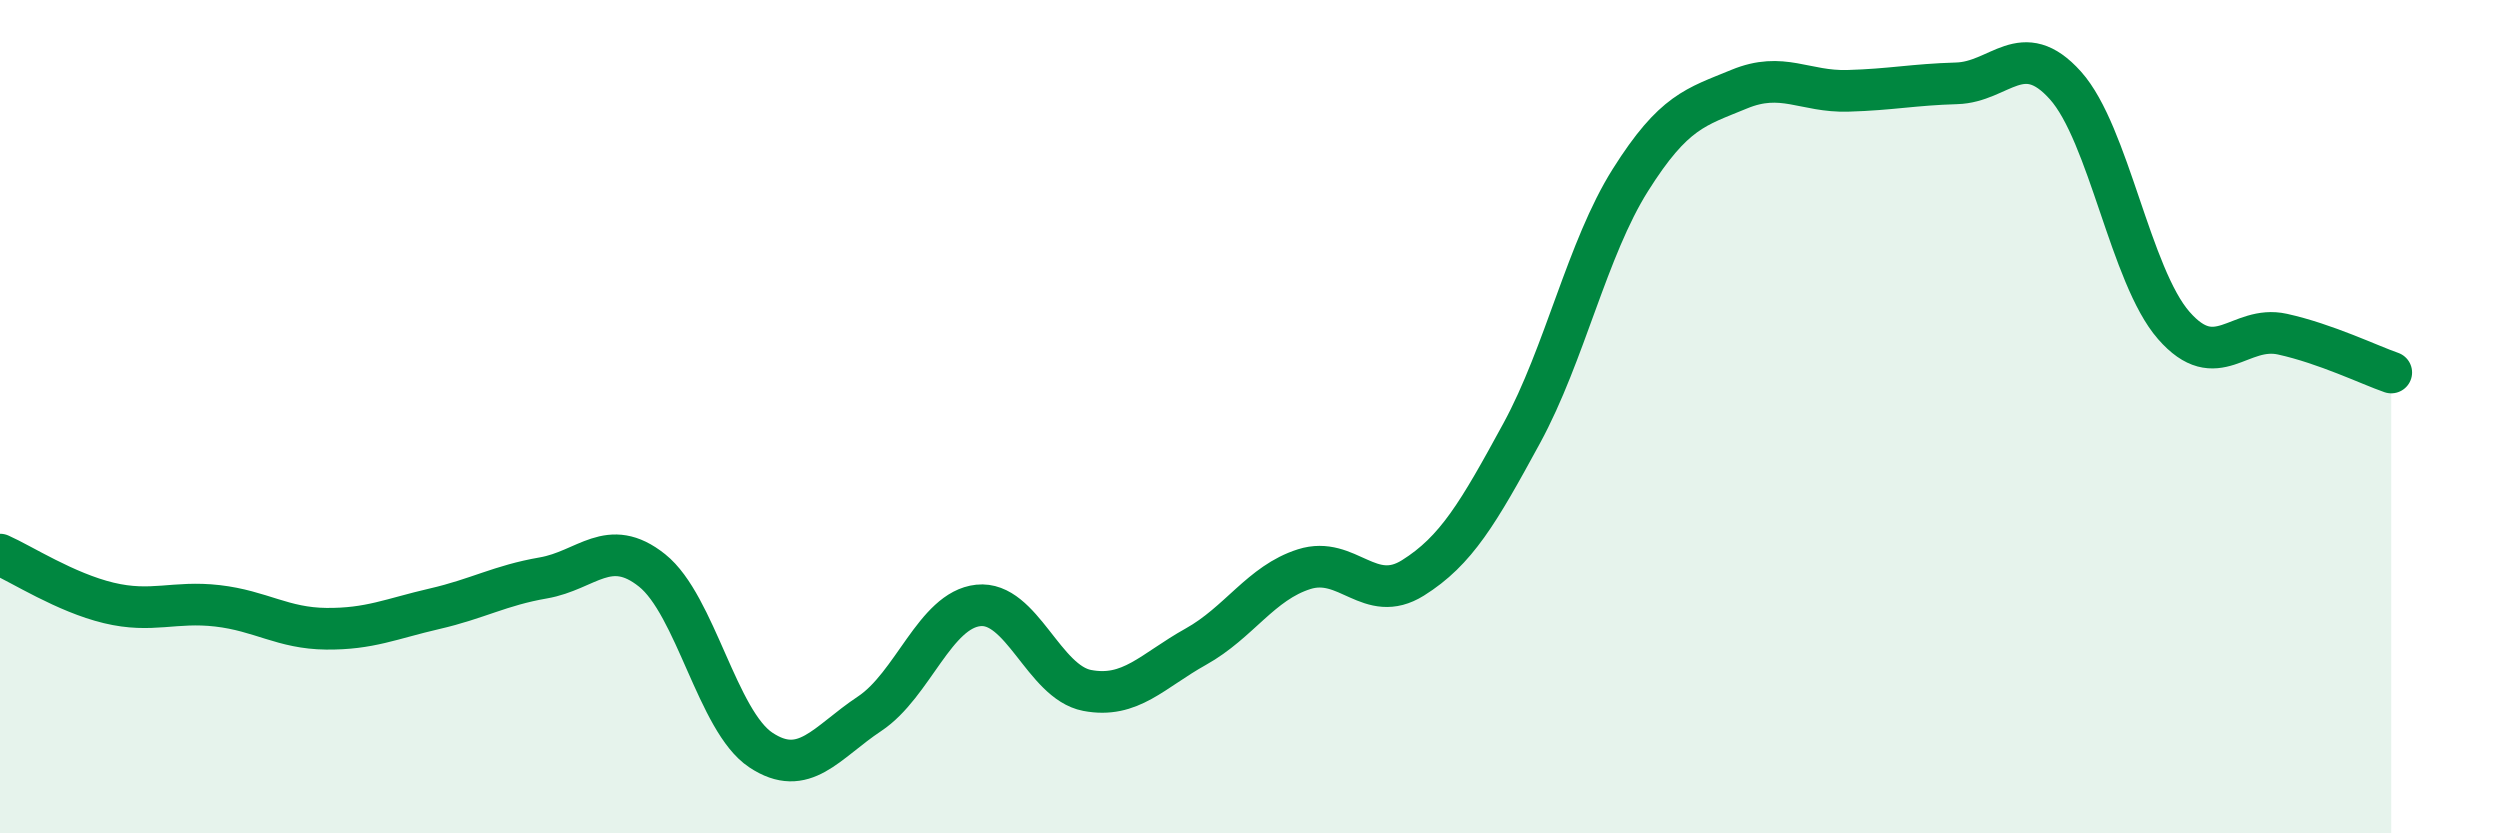
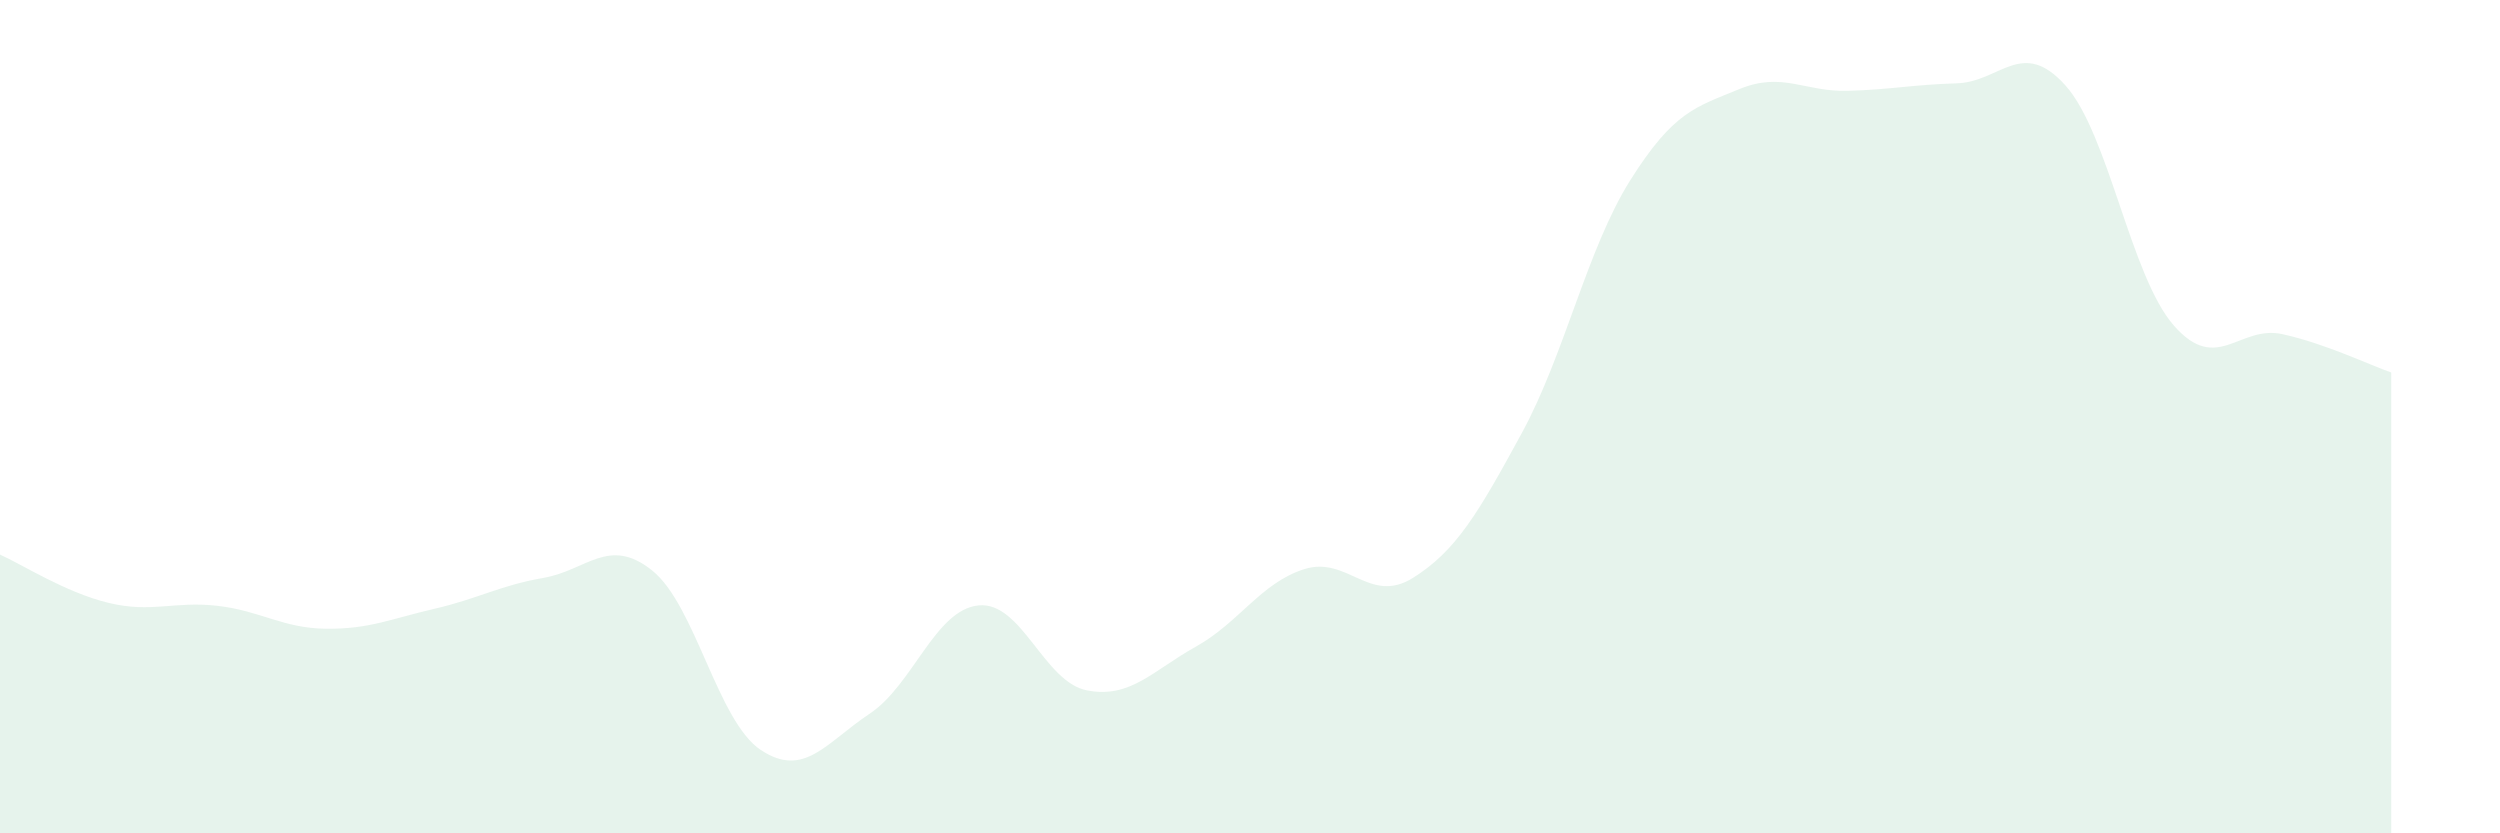
<svg xmlns="http://www.w3.org/2000/svg" width="60" height="20" viewBox="0 0 60 20">
  <path d="M 0,13.31 C 0.52,13.54 1.57,14.22 2.61,14.47 C 3.65,14.72 4.18,14.42 5.22,14.54 C 6.26,14.66 6.79,15.08 7.83,15.09 C 8.87,15.1 9.39,14.85 10.43,14.61 C 11.47,14.37 12,14.05 13.04,13.87 C 14.08,13.69 14.61,12.86 15.65,13.69 C 16.69,14.52 17.22,17.31 18.26,18 C 19.3,18.69 19.83,17.82 20.87,17.13 C 21.91,16.44 22.44,14.64 23.48,14.53 C 24.52,14.42 25.05,16.37 26.09,16.57 C 27.13,16.77 27.66,16.1 28.7,15.52 C 29.74,14.94 30.26,13.99 31.3,13.66 C 32.34,13.33 32.87,14.52 33.91,13.87 C 34.95,13.22 35.48,12.31 36.52,10.4 C 37.56,8.49 38.09,5.97 39.13,4.32 C 40.17,2.67 40.7,2.57 41.74,2.14 C 42.78,1.71 43.31,2.21 44.35,2.18 C 45.39,2.15 45.92,2.03 46.96,2 C 48,1.97 48.53,0.89 49.57,2.05 C 50.61,3.21 51.13,6.62 52.17,7.81 C 53.21,9 53.74,7.79 54.78,8.02 C 55.82,8.25 56.87,8.76 57.39,8.94L57.39 20L0 20Z" fill="#008740" opacity="0.1" stroke-linecap="round" stroke-linejoin="round" />
-   <path d="M 0,13.31 C 0.52,13.54 1.57,14.22 2.61,14.47 C 3.65,14.72 4.18,14.42 5.22,14.54 C 6.26,14.66 6.79,15.08 7.83,15.09 C 8.87,15.1 9.39,14.85 10.43,14.61 C 11.47,14.37 12,14.05 13.04,13.87 C 14.08,13.69 14.61,12.86 15.65,13.69 C 16.69,14.52 17.22,17.31 18.26,18 C 19.3,18.69 19.83,17.82 20.87,17.13 C 21.91,16.44 22.44,14.64 23.48,14.53 C 24.52,14.42 25.05,16.37 26.09,16.57 C 27.13,16.77 27.66,16.1 28.7,15.52 C 29.74,14.94 30.26,13.99 31.3,13.66 C 32.34,13.33 32.87,14.52 33.91,13.87 C 34.95,13.22 35.48,12.31 36.52,10.4 C 37.56,8.49 38.09,5.97 39.13,4.32 C 40.17,2.67 40.7,2.57 41.74,2.14 C 42.78,1.71 43.31,2.21 44.35,2.18 C 45.39,2.15 45.92,2.03 46.96,2 C 48,1.97 48.53,0.89 49.57,2.05 C 50.61,3.21 51.13,6.62 52.17,7.81 C 53.21,9 53.74,7.79 54.78,8.02 C 55.82,8.25 56.87,8.76 57.39,8.94" stroke="#008740" stroke-width="1" fill="none" stroke-linecap="round" stroke-linejoin="round" />
</svg>